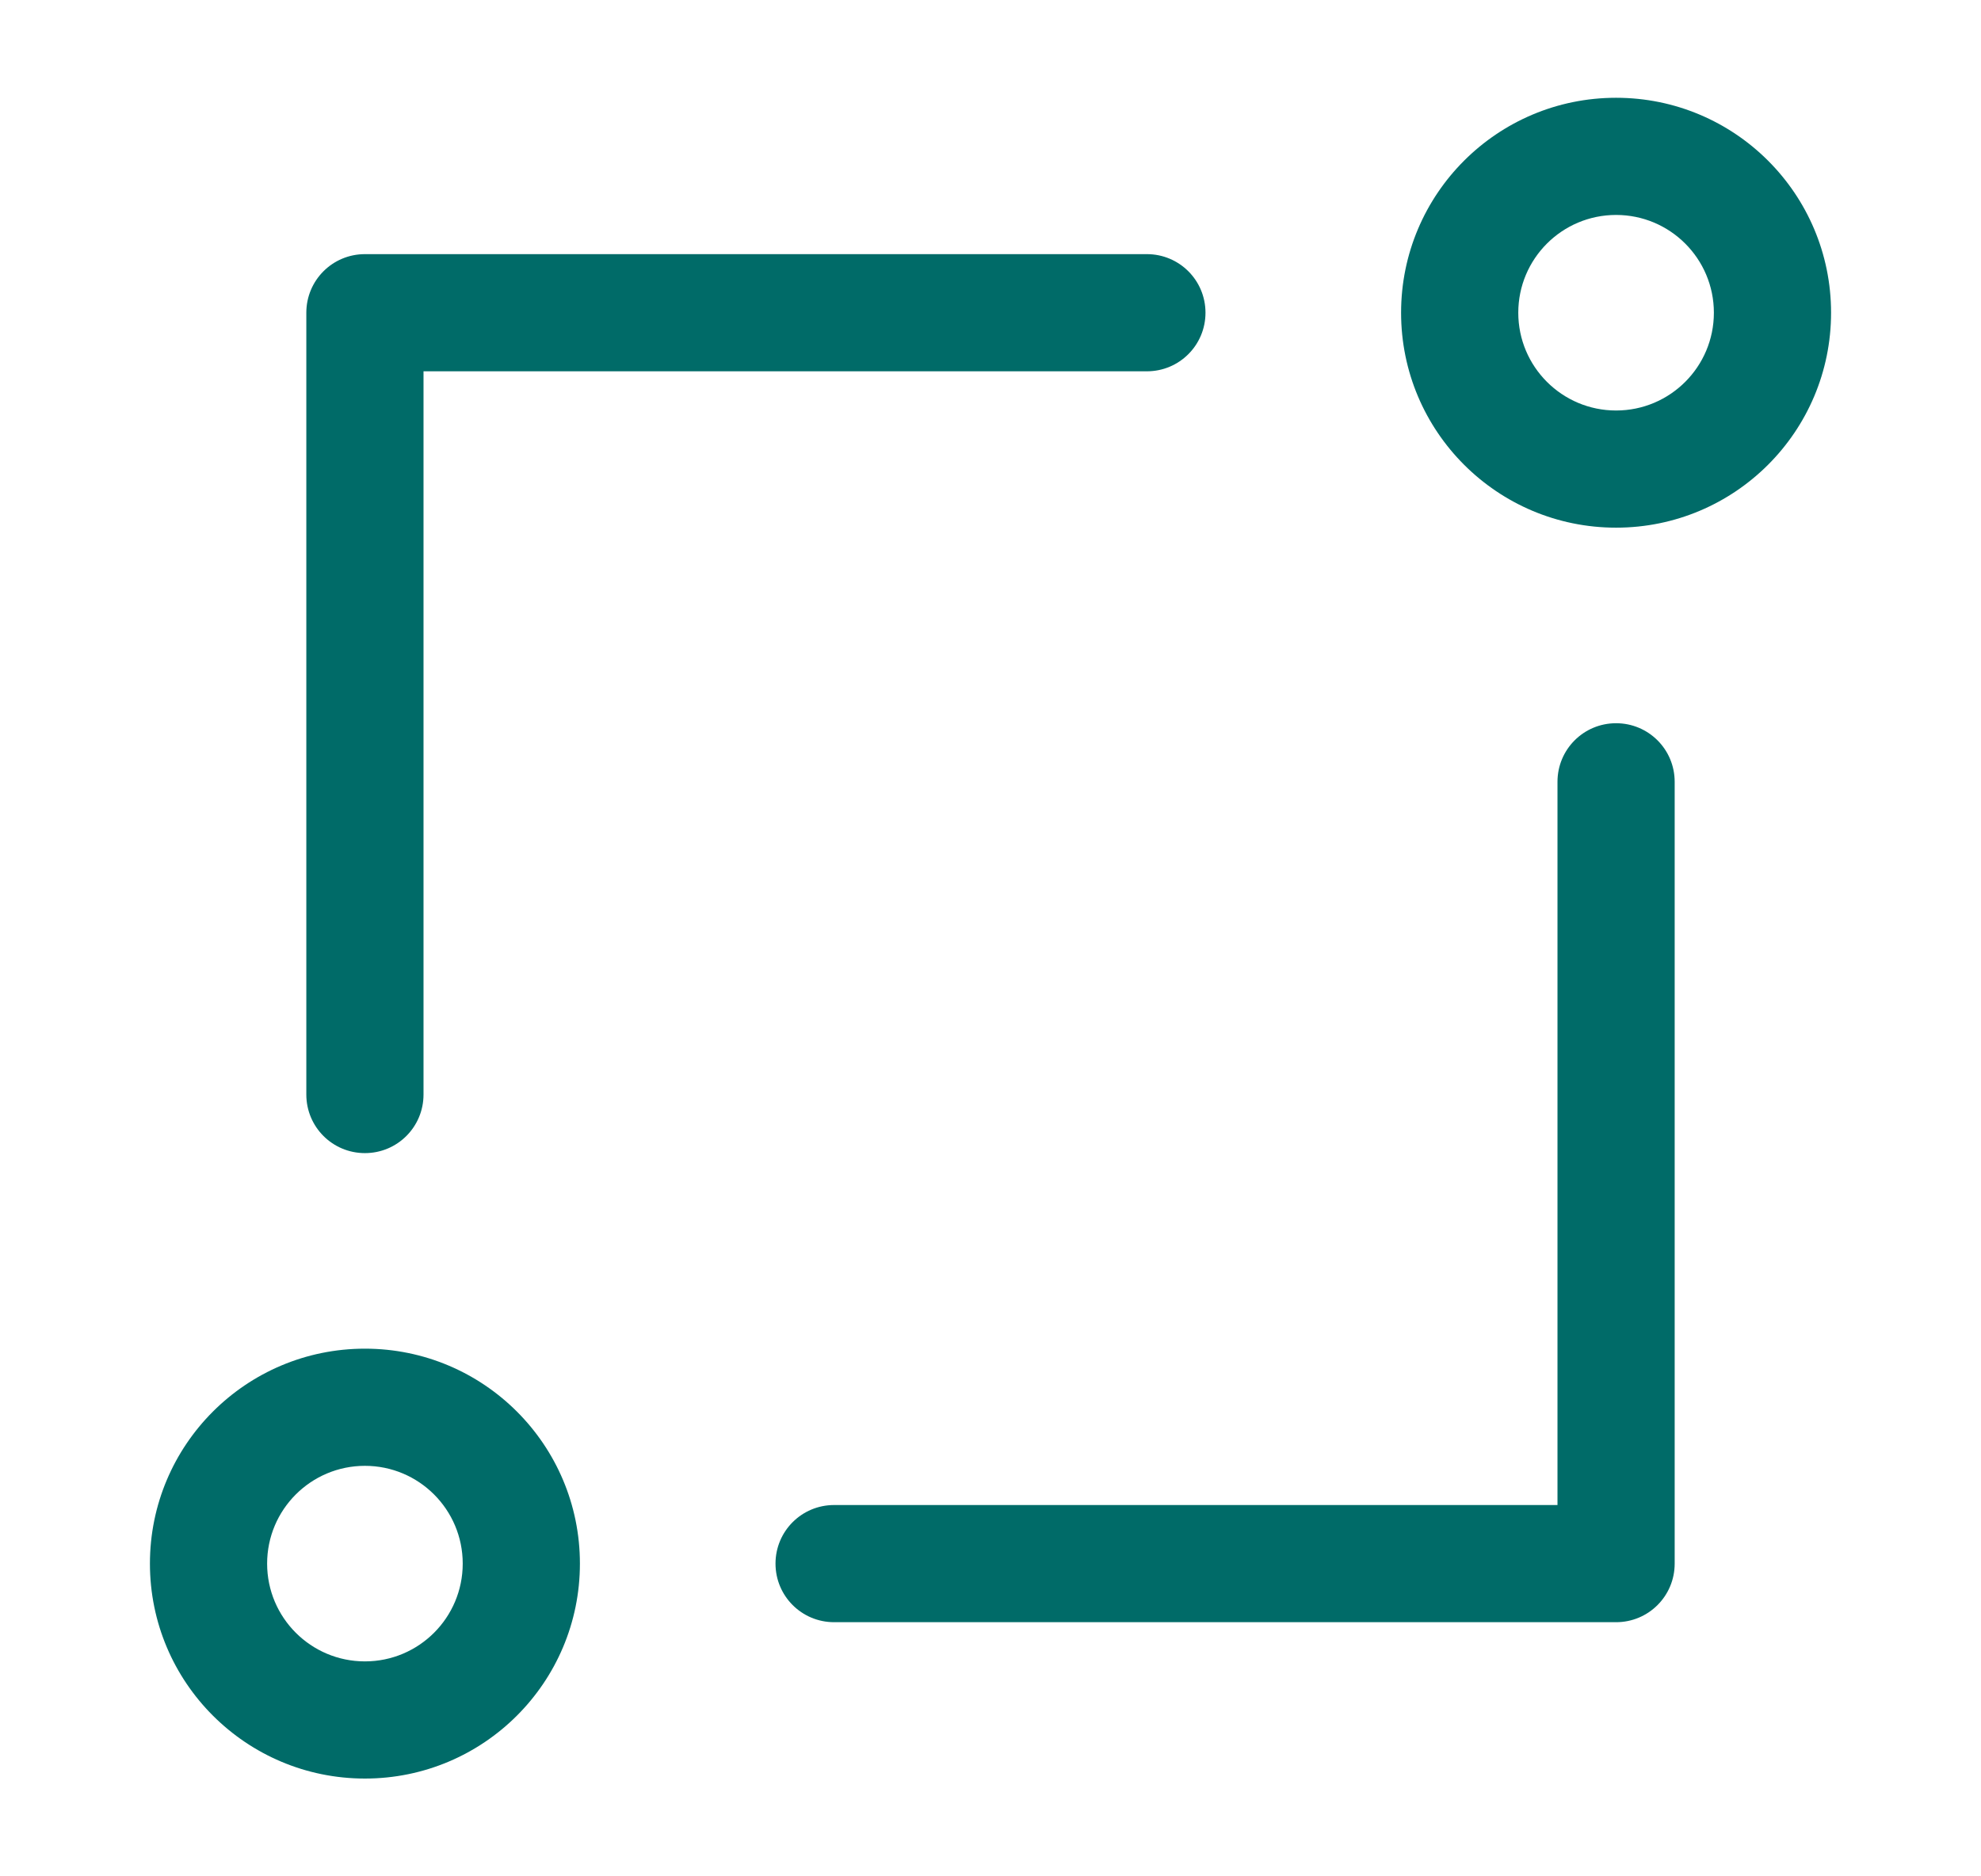
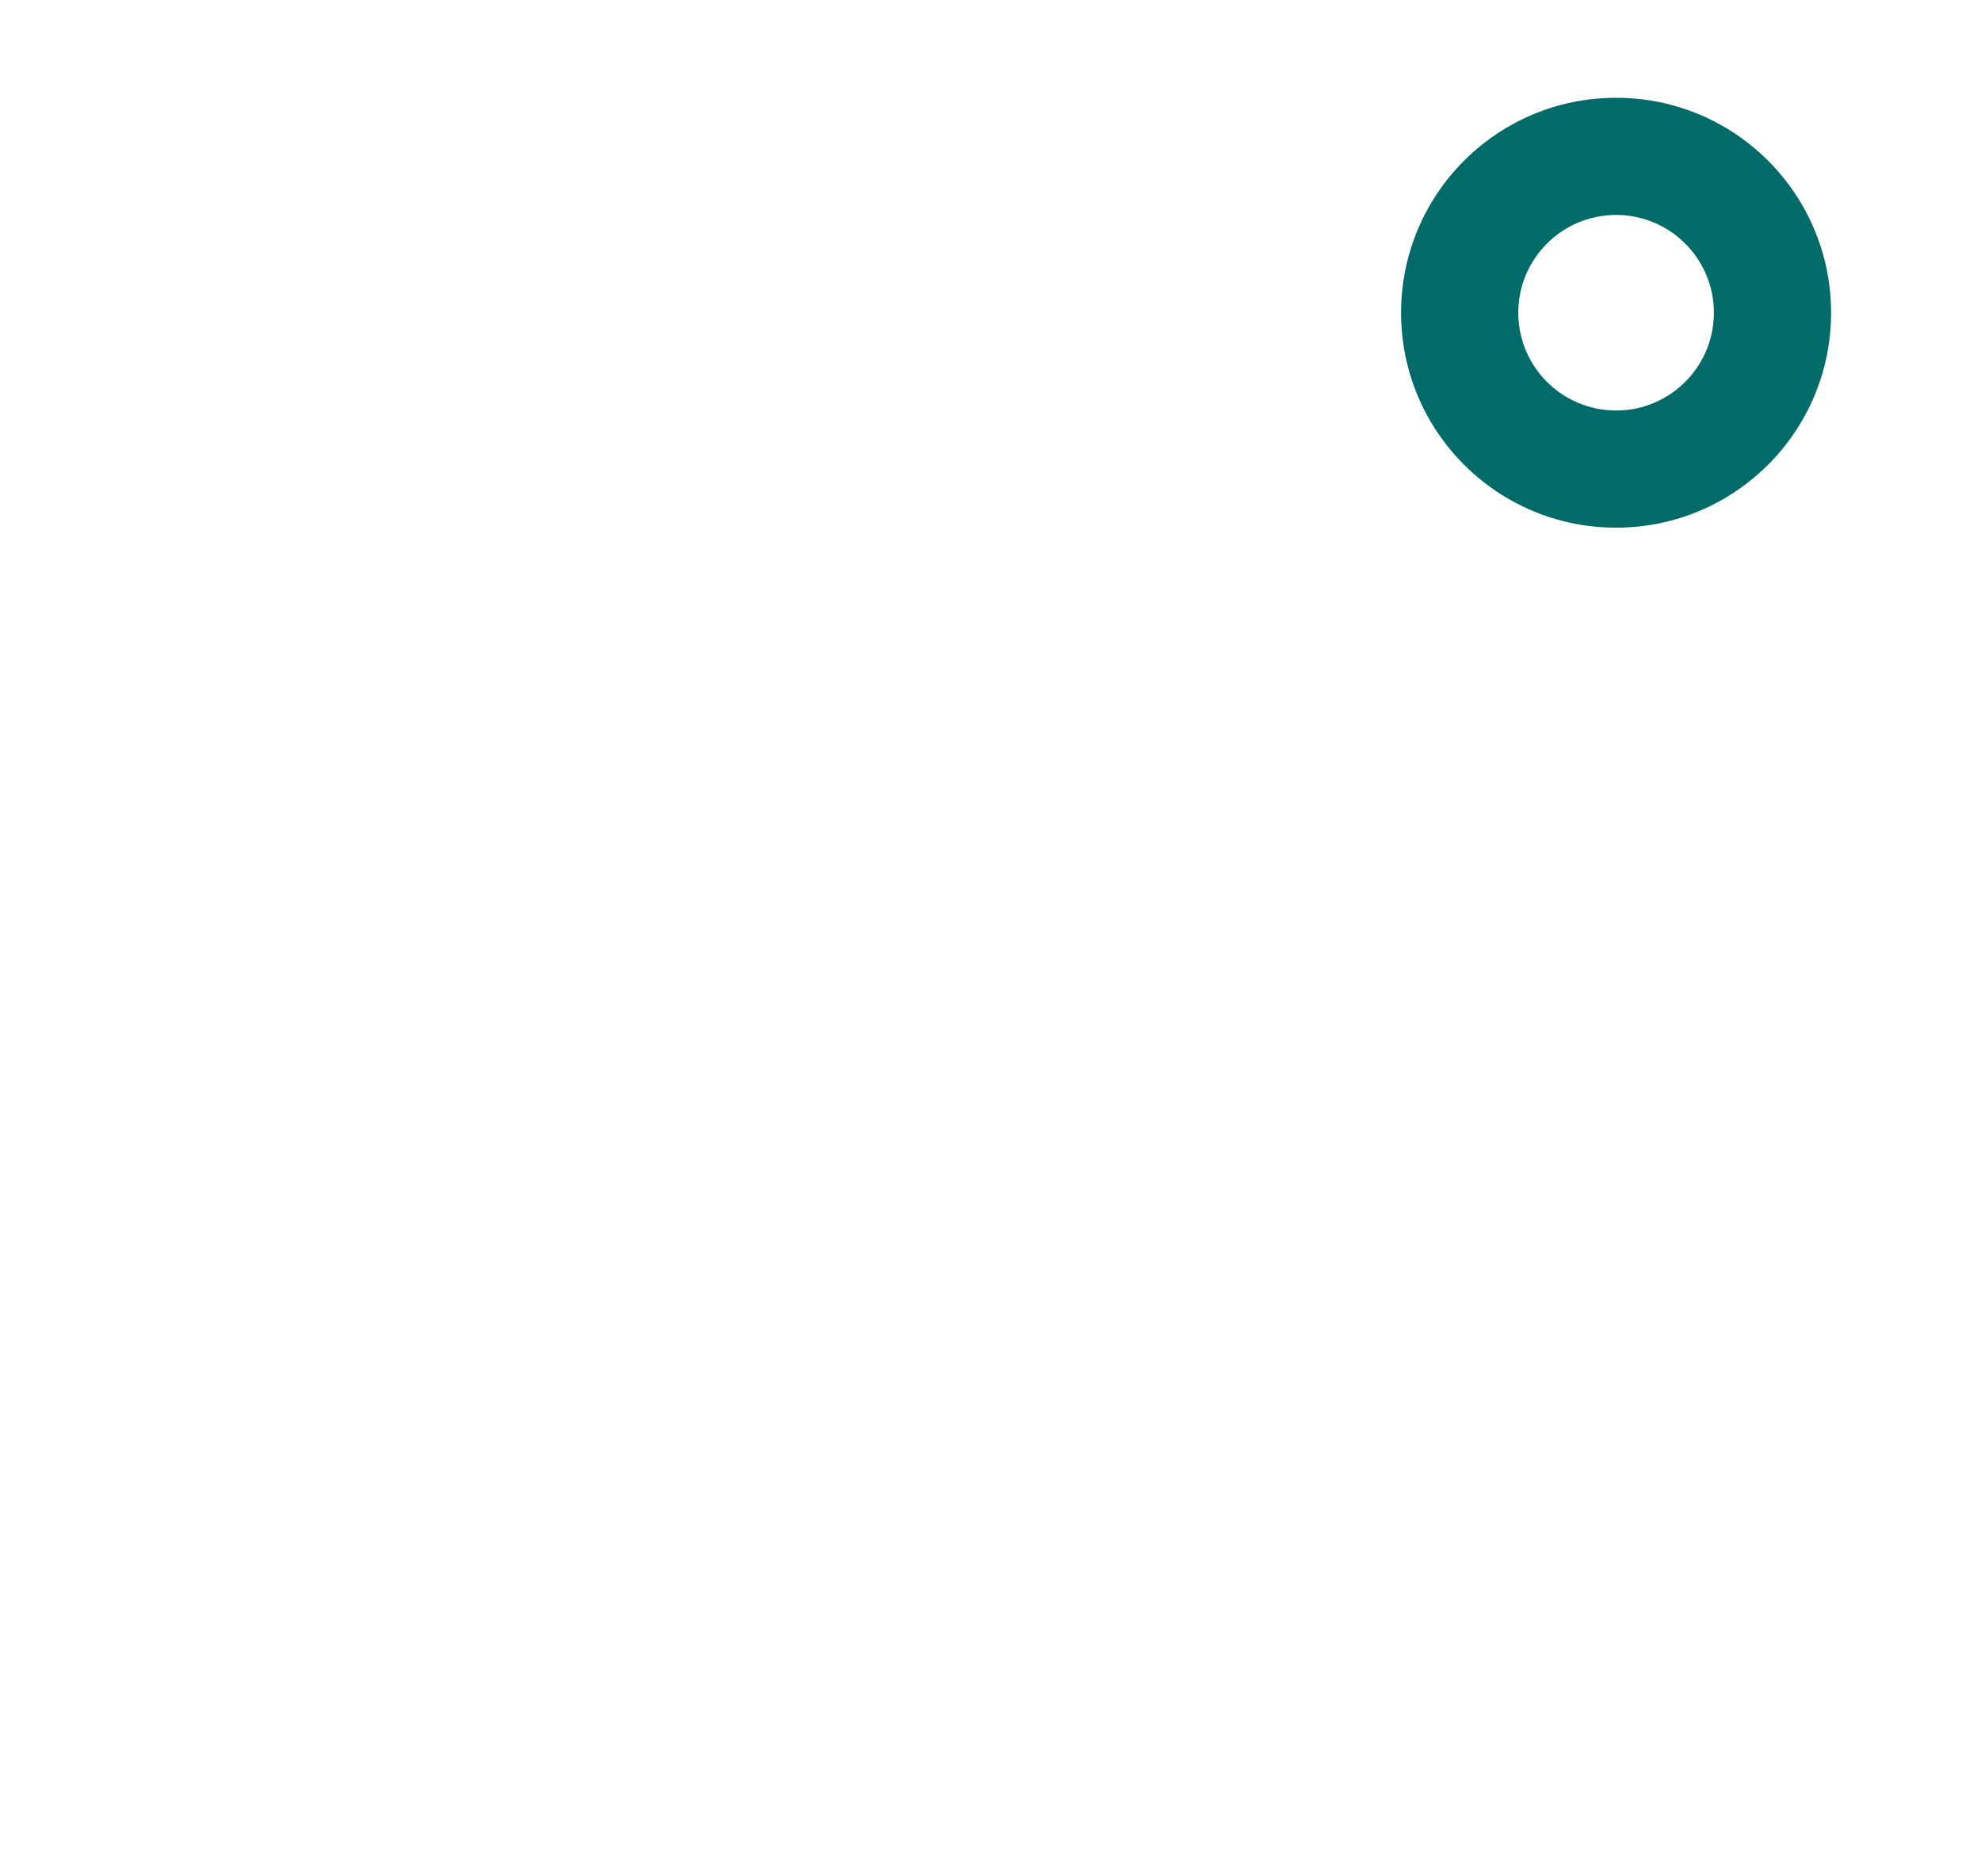
<svg xmlns="http://www.w3.org/2000/svg" width="19" height="18" viewBox="0 0 19 18" fill="none">
  <g id="Constructor/m2">
    <g id="Vector">
      <path fill-rule="evenodd" clip-rule="evenodd" d="M13.438 3C13.438 1.861 14.361 0.938 15.5 0.938C16.639 0.938 17.562 1.861 17.562 3C17.562 4.139 16.639 5.062 15.5 5.062C14.361 5.062 13.438 4.139 13.438 3ZM15.5 2.062C14.982 2.062 14.562 2.482 14.562 3C14.562 3.518 14.982 3.938 15.5 3.938C16.018 3.938 16.438 3.518 16.438 3C16.438 2.482 16.018 2.062 15.5 2.062Z" fill="#006B68" />
-       <path fill-rule="evenodd" clip-rule="evenodd" d="M1.438 15C1.438 13.861 2.361 12.938 3.5 12.938C4.639 12.938 5.562 13.861 5.562 15C5.562 16.139 4.639 17.062 3.5 17.062C2.361 17.062 1.438 16.139 1.438 15ZM3.5 14.062C2.982 14.062 2.562 14.482 2.562 15C2.562 15.518 2.982 15.938 3.5 15.938C4.018 15.938 4.438 15.518 4.438 15C4.438 14.482 4.018 14.062 3.5 14.062Z" fill="#006B68" />
-       <path fill-rule="evenodd" clip-rule="evenodd" d="M15.5 6.938C15.811 6.938 16.062 7.189 16.062 7.5V15C16.062 15.311 15.811 15.562 15.5 15.562H8C7.689 15.562 7.438 15.311 7.438 15C7.438 14.689 7.689 14.438 8 14.438H14.938V7.5C14.938 7.189 15.189 6.938 15.5 6.938Z" fill="#006B68" />
-       <path fill-rule="evenodd" clip-rule="evenodd" d="M2.938 3C2.938 2.689 3.189 2.438 3.5 2.438H11C11.311 2.438 11.562 2.689 11.562 3C11.562 3.311 11.311 3.562 11 3.562H4.062V10.5C4.062 10.811 3.811 11.062 3.5 11.062C3.189 11.062 2.938 10.811 2.938 10.5V3Z" fill="#006B68" />
    </g>
  </g>
</svg>